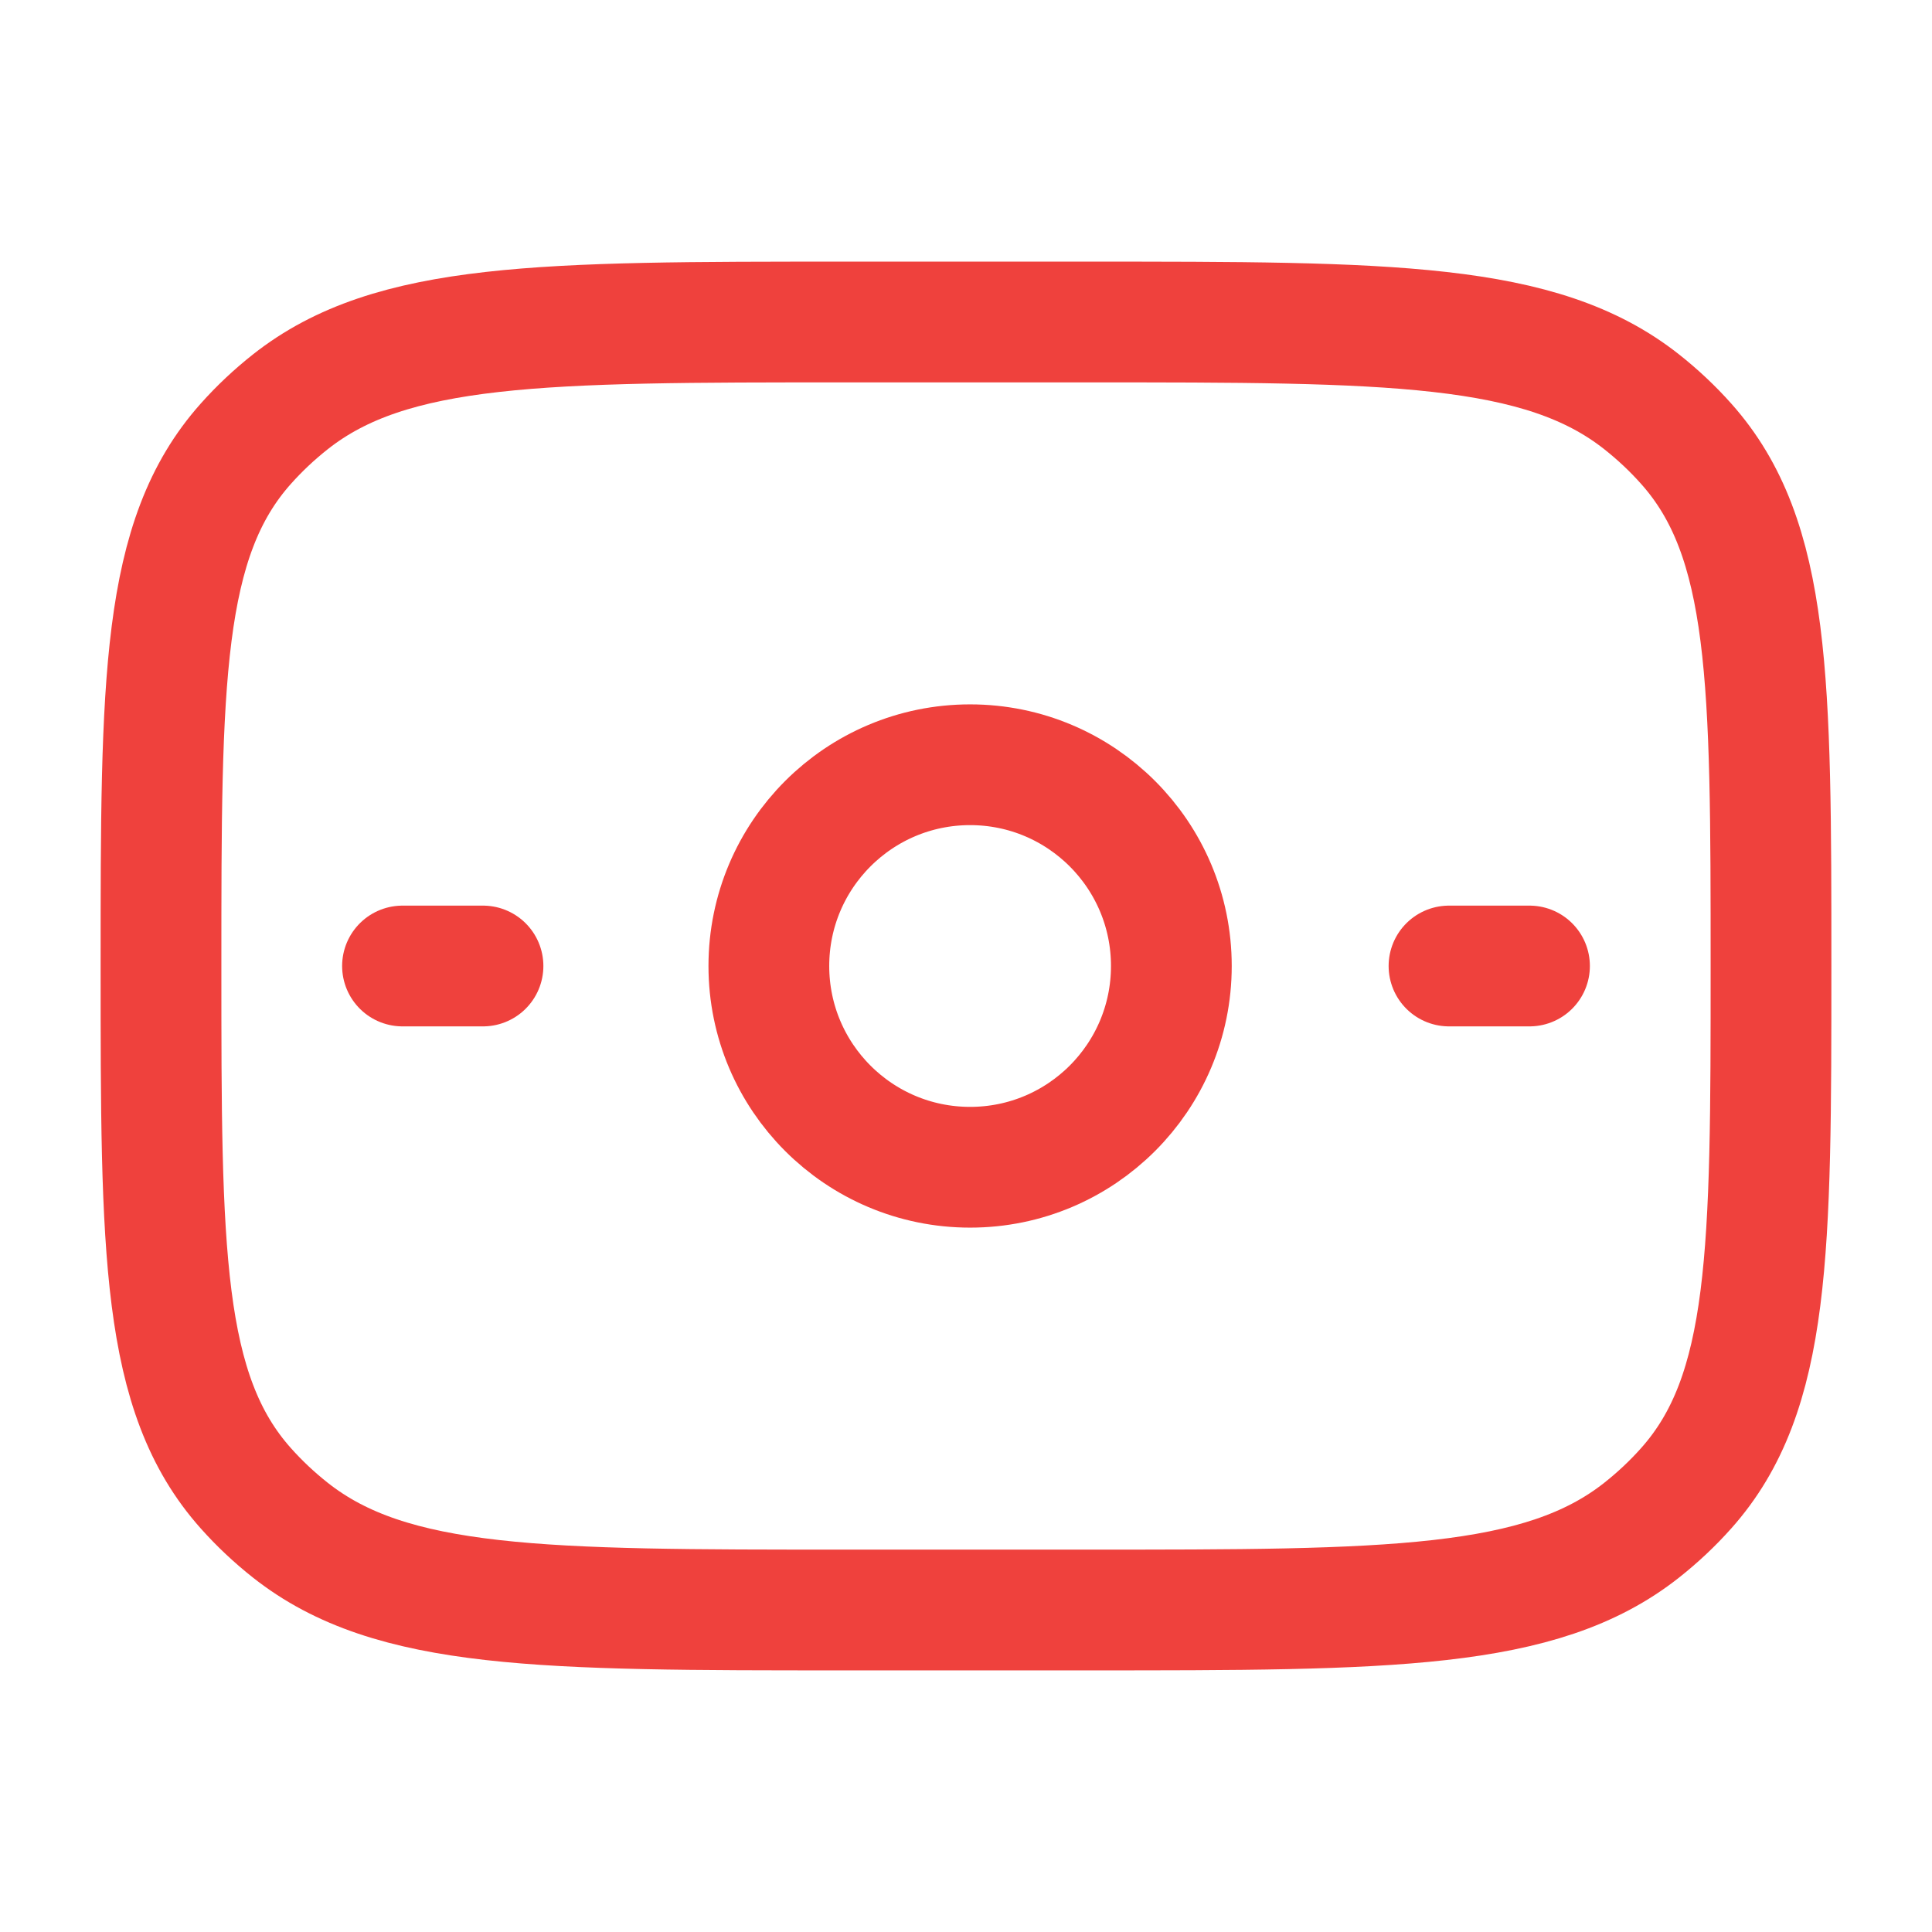
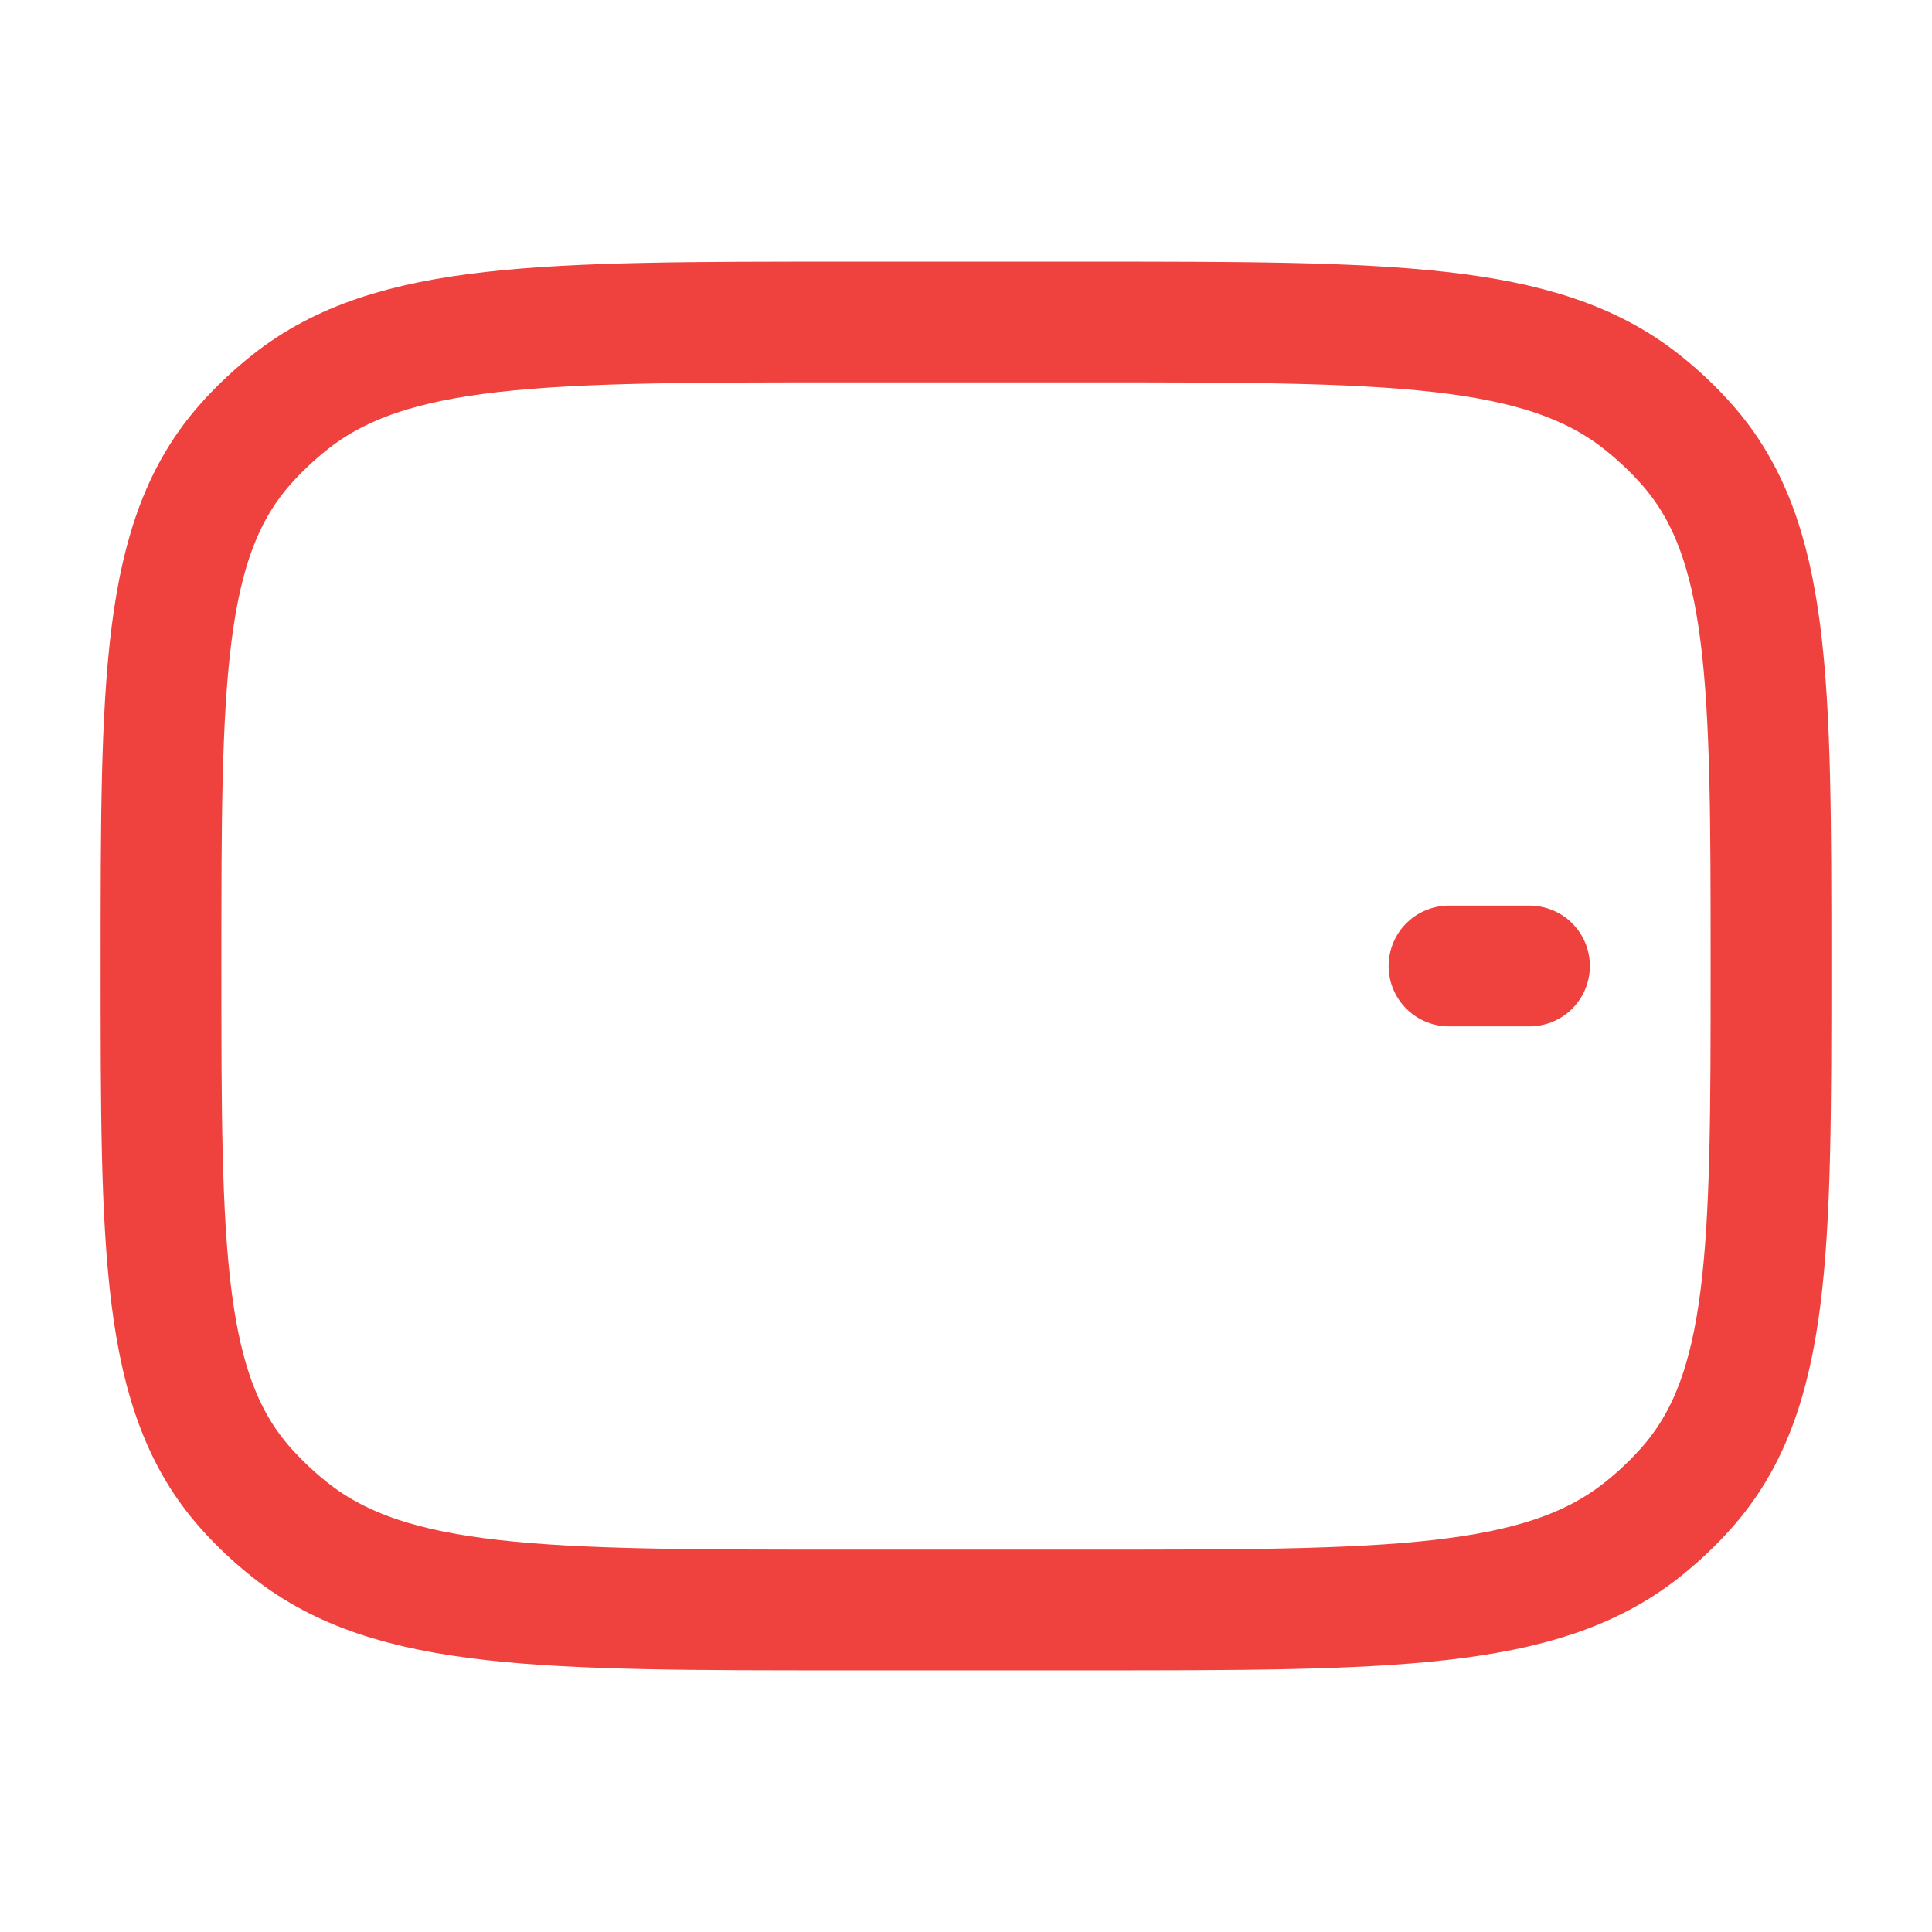
<svg xmlns="http://www.w3.org/2000/svg" width="100%" height="100%" viewBox="0 0 48 48" fill="none">
  <path d="M4 24C4 16.925 4 13.387 6.106 11.026C6.442 10.648 6.814 10.299 7.215 9.982C9.724 8 13.483 8 21 8H27C34.517 8 38.276 8 40.785 9.982C41.186 10.299 41.558 10.648 41.894 11.026C44 13.387 44 16.925 44 24C44 31.075 44 34.612 41.894 36.974C41.558 37.352 41.186 37.701 40.785 38.018C38.276 40 34.517 40 27 40H21C13.483 40 9.724 40 7.215 38.018C6.814 37.701 6.442 37.352 6.106 36.974C4 34.612 4 31.075 4 24Z" stroke="#EF413D" stroke-width="3" stroke-linecap="round" stroke-linejoin="round" />
-   <path d="M29.102 24C29.102 26.761 26.863 29 24.102 29C21.341 29 19.102 26.761 19.102 24C19.102 21.239 21.341 19 24.102 19C26.863 19 29.102 21.239 29.102 24Z" stroke="#EF413D" stroke-width="3" />
-   <path d="M10 24H12" stroke="#EF413D" stroke-width="3" stroke-linecap="round" />
  <path d="M36 24H38" stroke="#EF413D" stroke-width="3" stroke-linecap="round" />
</svg>